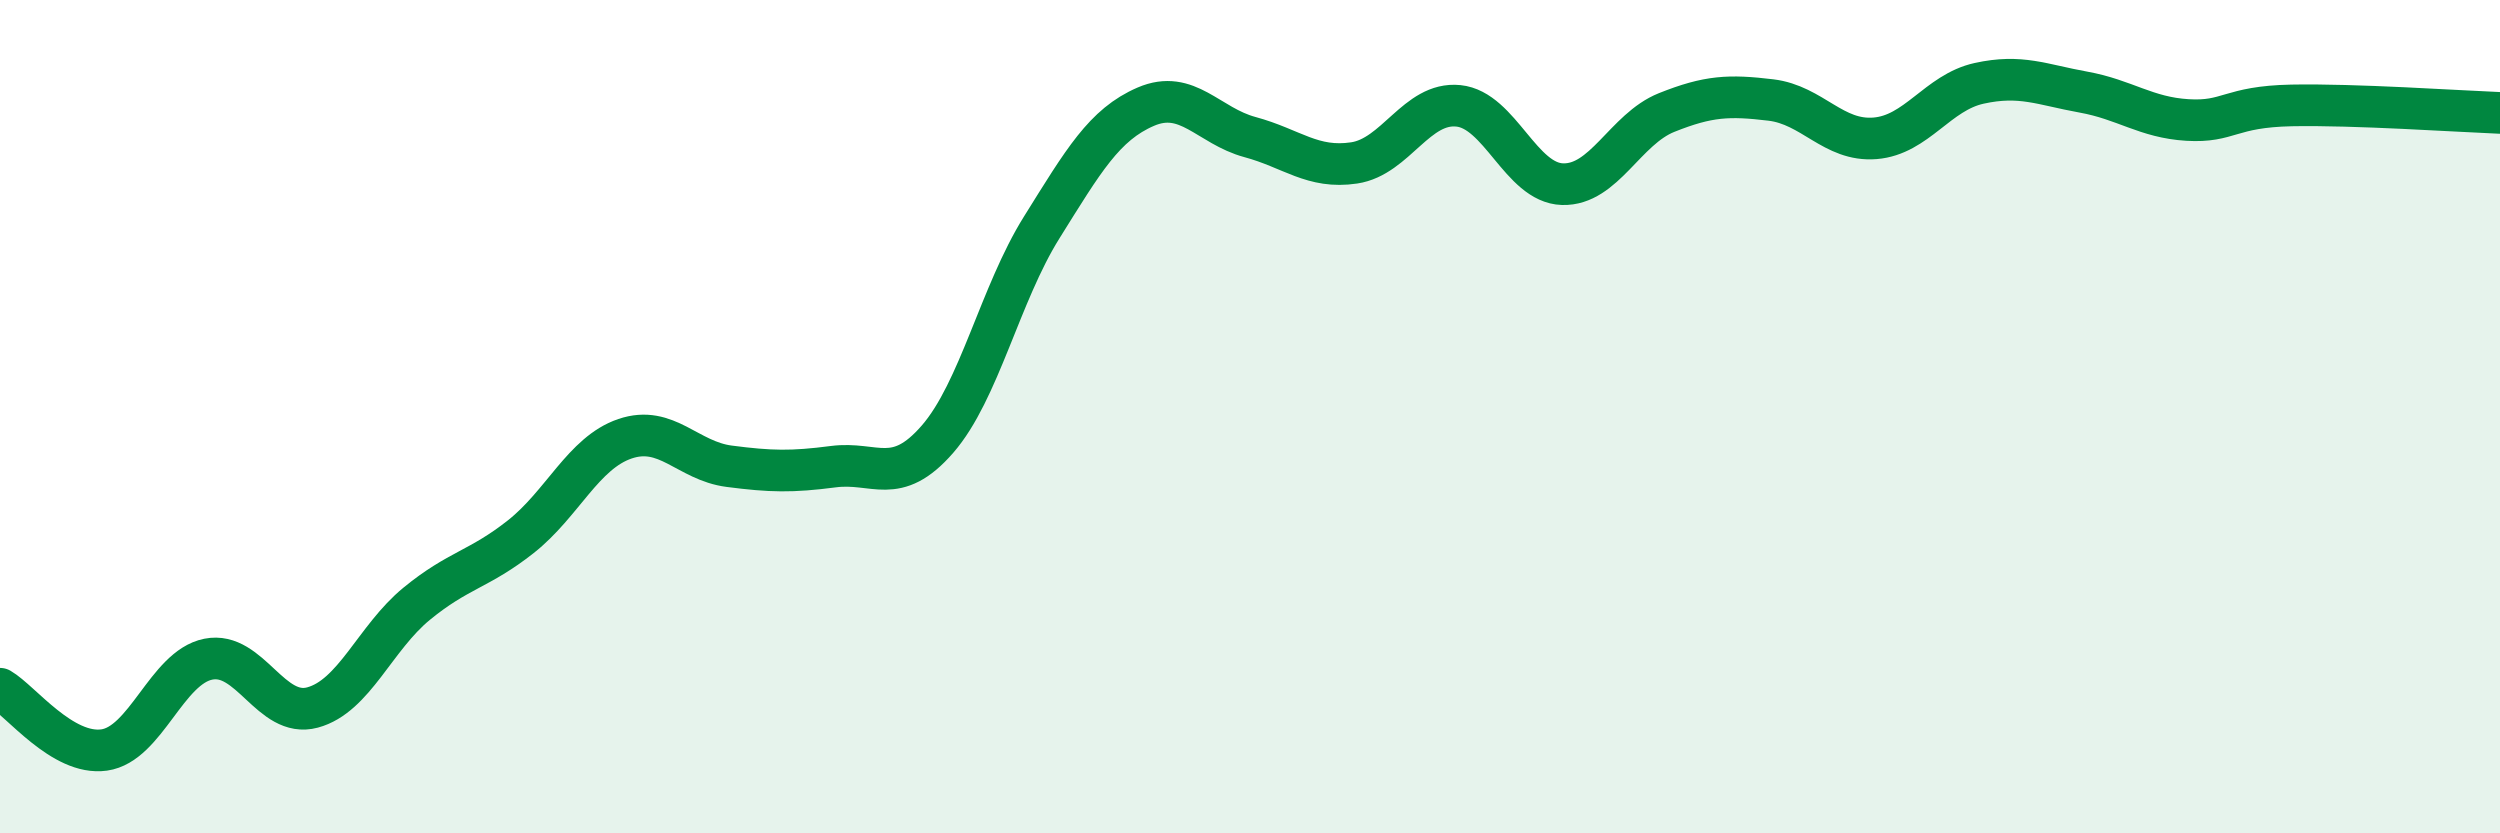
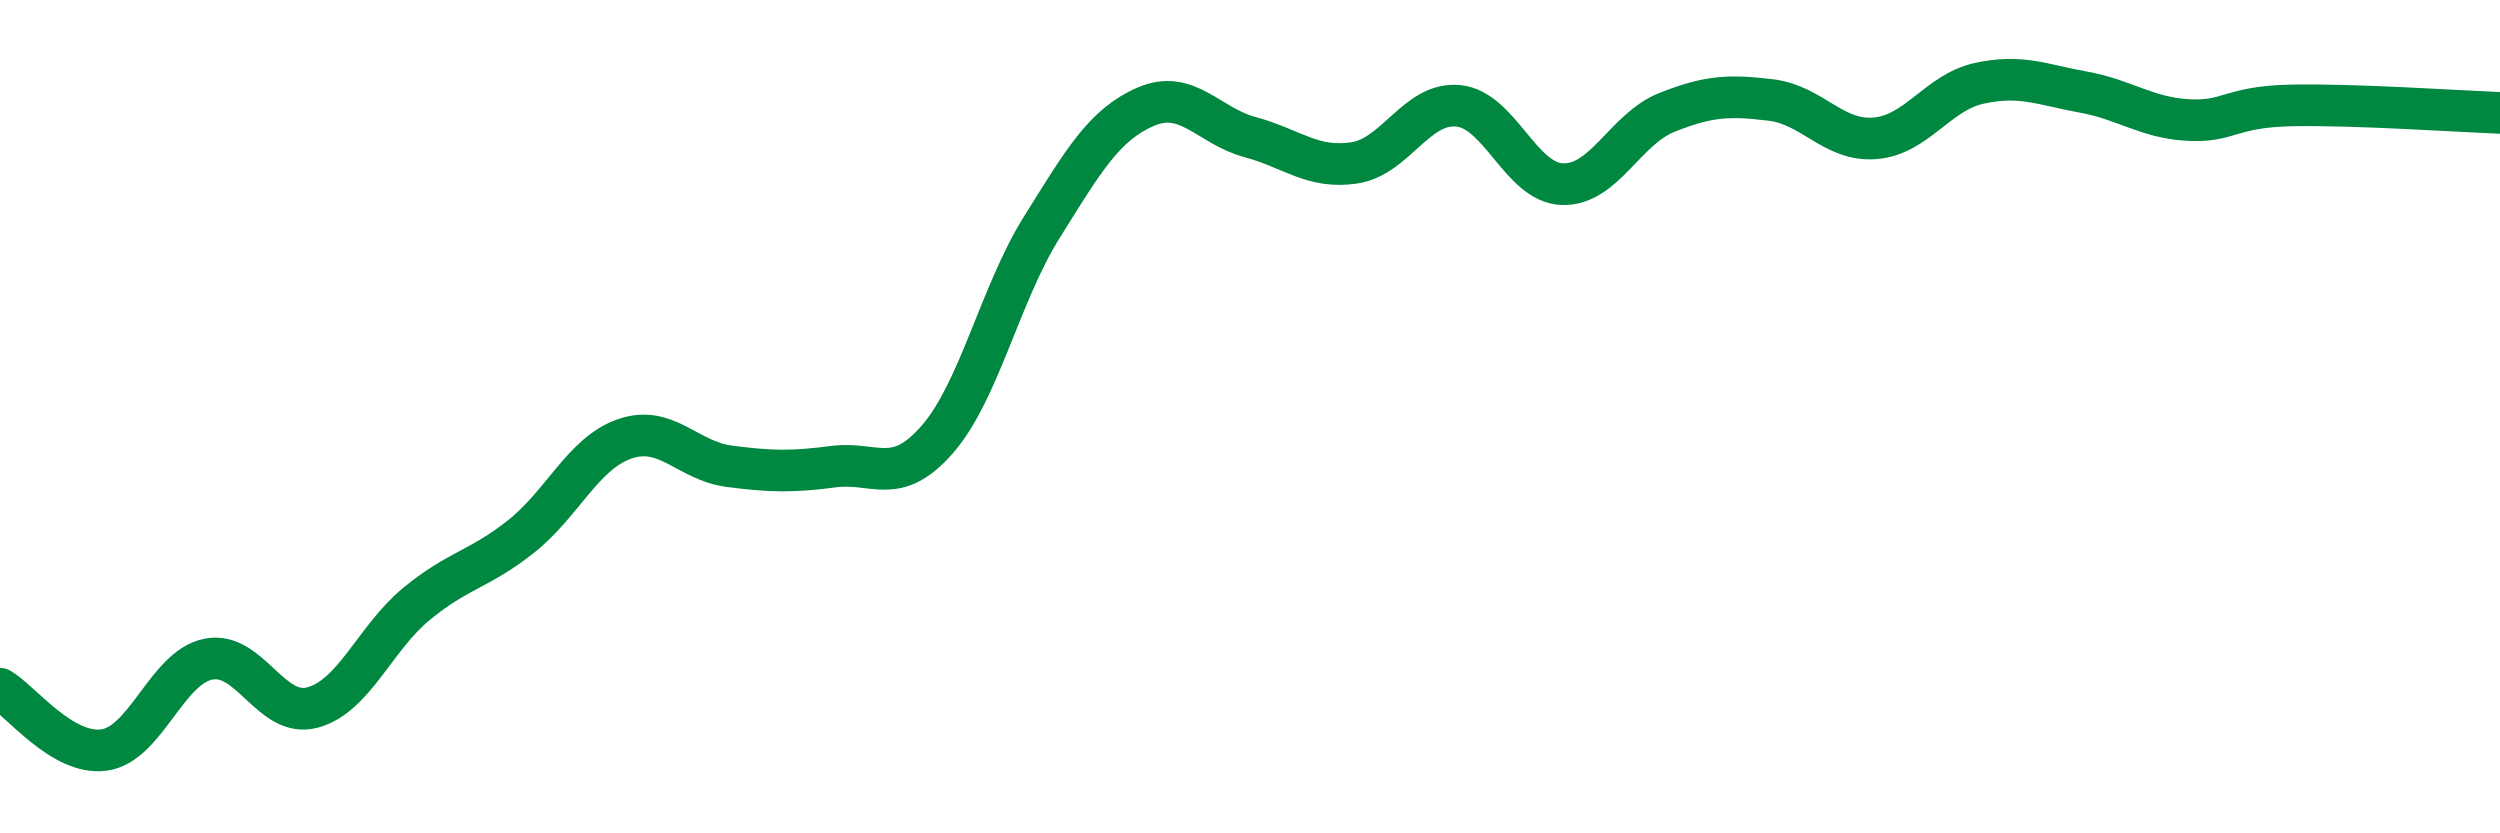
<svg xmlns="http://www.w3.org/2000/svg" width="60" height="20" viewBox="0 0 60 20">
-   <path d="M 0,16.53 C 0.5,16.82 1.5,18.14 2.5,18 C 3.5,17.86 4,16.02 5,15.82 C 6,15.62 6.5,17.25 7.5,16.98 C 8.5,16.71 9,15.31 10,14.49 C 11,13.67 11.5,13.67 12.5,12.88 C 13.5,12.09 14,10.87 15,10.53 C 16,10.19 16.5,11.06 17.5,11.19 C 18.5,11.32 19,11.33 20,11.2 C 21,11.07 21.5,11.69 22.5,10.54 C 23.5,9.39 24,7.06 25,5.46 C 26,3.86 26.5,2.99 27.5,2.56 C 28.5,2.13 29,3.02 30,3.29 C 31,3.56 31.5,4.06 32.5,3.91 C 33.5,3.76 34,2.44 35,2.54 C 36,2.64 36.5,4.39 37.5,4.42 C 38.5,4.45 39,3.1 40,2.7 C 41,2.3 41.5,2.28 42.5,2.4 C 43.5,2.52 44,3.4 45,3.32 C 46,3.24 46.5,2.22 47.5,2 C 48.5,1.78 49,2.03 50,2.21 C 51,2.39 51.5,2.82 52.5,2.88 C 53.5,2.94 53.5,2.56 55,2.53 C 56.5,2.5 59,2.67 60,2.71L60 20L0 20Z" fill="#008740" opacity="0.1" stroke-linecap="round" stroke-linejoin="round" />
  <path d="M 0,16.53 C 0.5,16.82 1.5,18.14 2.5,18 C 3.5,17.86 4,16.02 5,15.82 C 6,15.62 6.5,17.25 7.5,16.98 C 8.5,16.71 9,15.31 10,14.49 C 11,13.67 11.5,13.67 12.5,12.88 C 13.5,12.09 14,10.87 15,10.53 C 16,10.19 16.5,11.06 17.5,11.19 C 18.5,11.32 19,11.33 20,11.2 C 21,11.07 21.5,11.69 22.5,10.54 C 23.5,9.39 24,7.06 25,5.46 C 26,3.86 26.5,2.99 27.5,2.56 C 28.5,2.13 29,3.02 30,3.29 C 31,3.56 31.5,4.06 32.5,3.91 C 33.5,3.76 34,2.44 35,2.54 C 36,2.64 36.5,4.39 37.5,4.42 C 38.5,4.45 39,3.1 40,2.7 C 41,2.3 41.5,2.28 42.5,2.4 C 43.5,2.52 44,3.4 45,3.32 C 46,3.24 46.5,2.22 47.5,2 C 48.5,1.78 49,2.03 50,2.21 C 51,2.39 51.5,2.82 52.5,2.88 C 53.5,2.94 53.5,2.56 55,2.53 C 56.5,2.5 59,2.67 60,2.71" stroke="#008740" stroke-width="1" fill="none" stroke-linecap="round" stroke-linejoin="round" />
</svg>